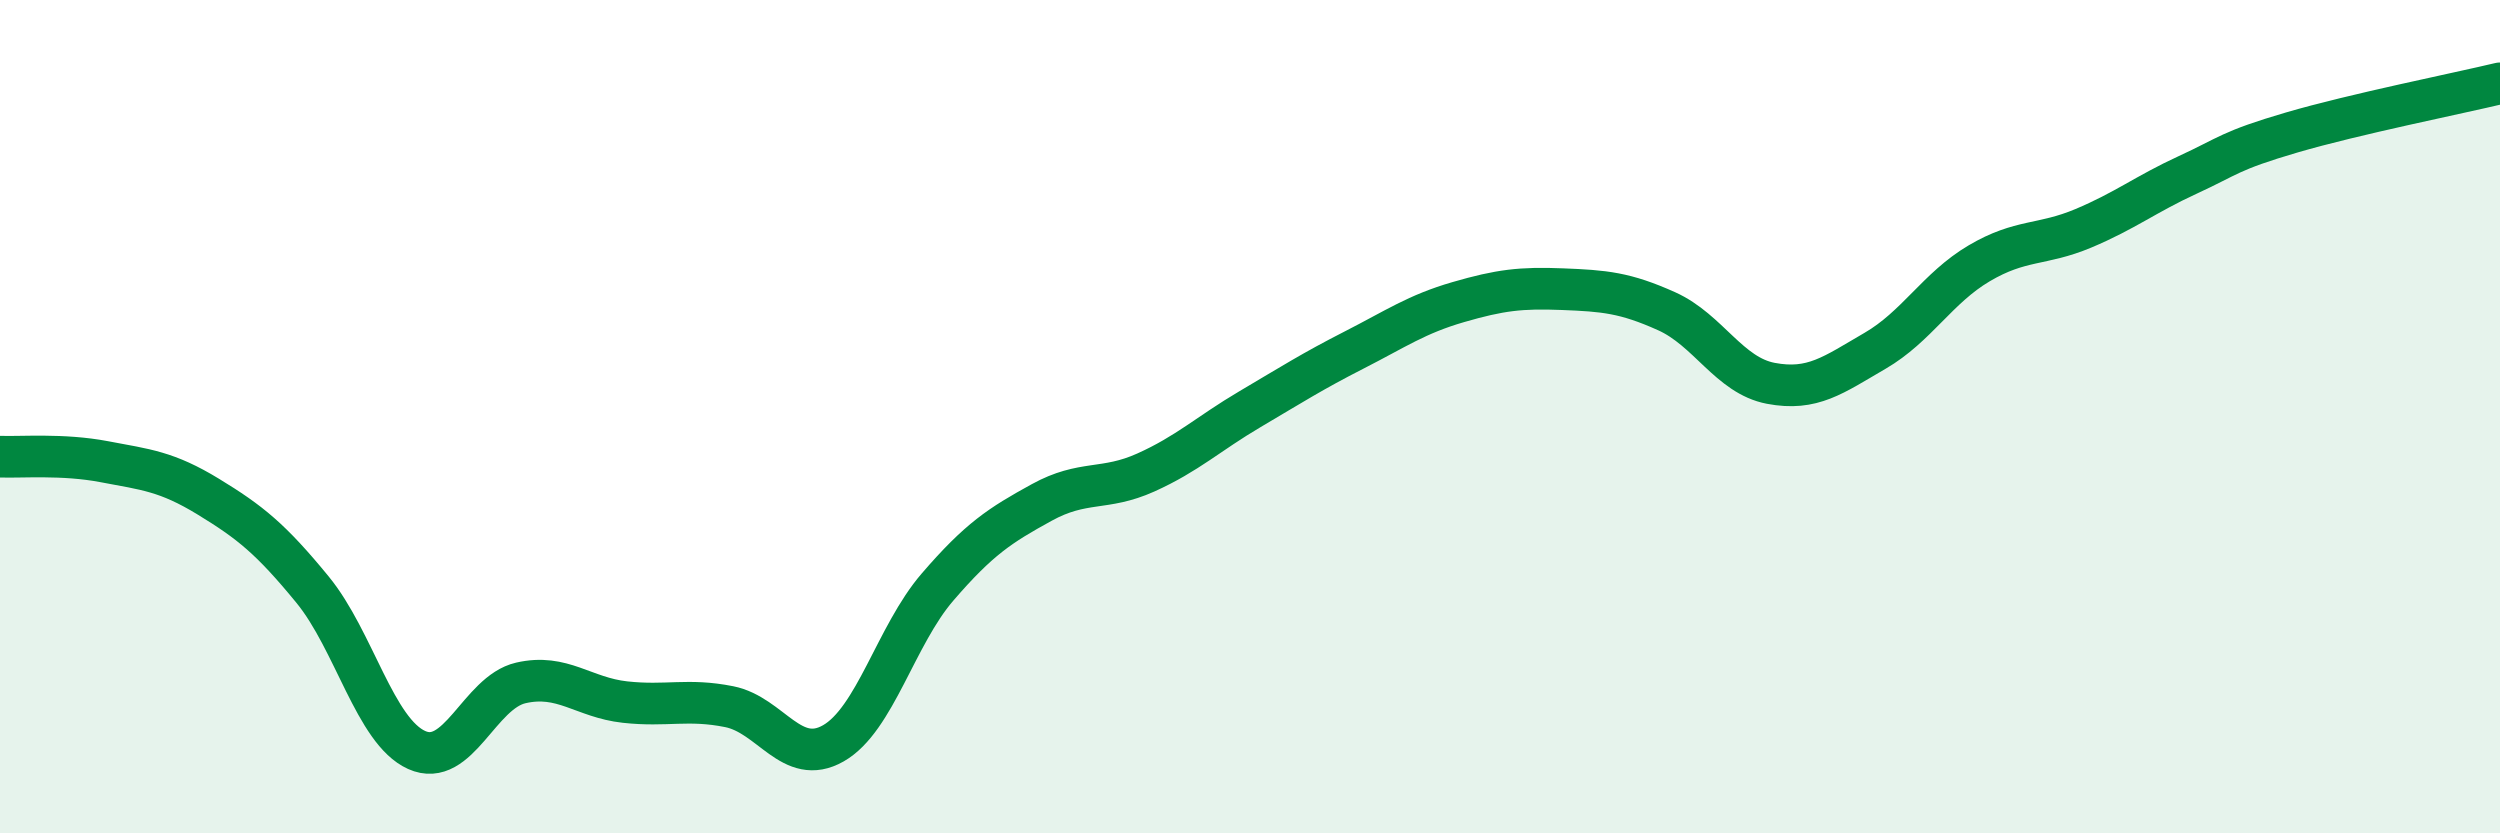
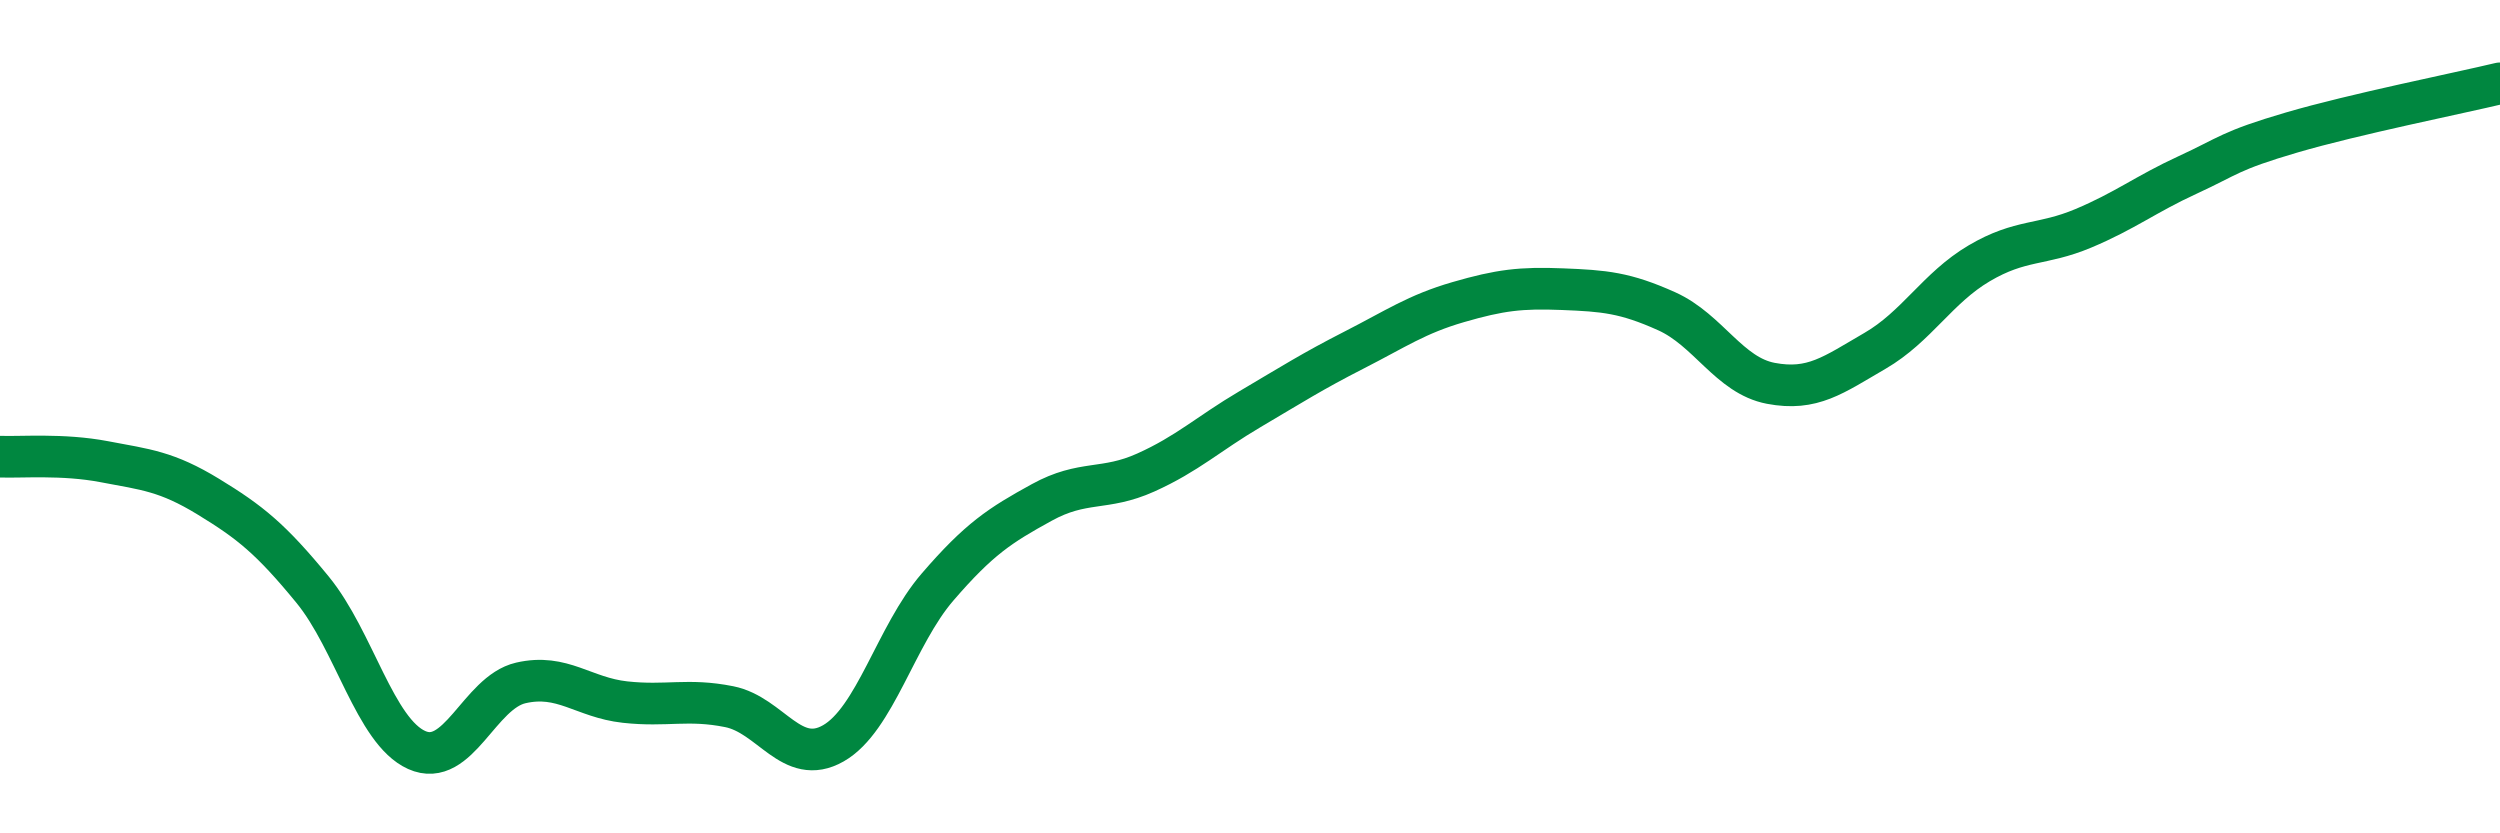
<svg xmlns="http://www.w3.org/2000/svg" width="60" height="20" viewBox="0 0 60 20">
-   <path d="M 0,10.96 C 0.5,10.98 1.5,10.89 2.5,11.08 C 3.5,11.27 4,11.31 5,11.92 C 6,12.53 6.5,12.93 7.5,14.15 C 8.5,15.37 9,17.55 10,18 C 11,18.45 11.5,16.62 12.5,16.39 C 13.5,16.16 14,16.74 15,16.85 C 16,16.96 16.5,16.76 17.5,16.96 C 18.5,17.16 19,18.41 20,17.84 C 21,17.27 21.5,15.25 22.5,14.09 C 23.5,12.93 24,12.61 25,12.06 C 26,11.51 26.5,11.79 27.5,11.34 C 28.5,10.89 29,10.41 30,9.82 C 31,9.23 31.5,8.91 32.5,8.4 C 33.5,7.89 34,7.54 35,7.25 C 36,6.96 36.5,6.9 37.5,6.94 C 38.5,6.98 39,7.02 40,7.47 C 41,7.92 41.5,9.01 42.5,9.2 C 43.5,9.39 44,9 45,8.42 C 46,7.84 46.5,6.91 47.5,6.32 C 48.5,5.73 49,5.9 50,5.48 C 51,5.06 51.5,4.66 52.5,4.2 C 53.5,3.74 53.5,3.62 55,3.18 C 56.5,2.74 59,2.24 60,2L60 20L0 20Z" fill="#008740" opacity="0.1" stroke-linecap="round" stroke-linejoin="round" />
  <path d="M 0,10.96 C 0.5,10.98 1.5,10.89 2.5,11.08 C 3.5,11.27 4,11.31 5,11.92 C 6,12.53 6.5,12.93 7.5,14.15 C 8.5,15.37 9,17.55 10,18 C 11,18.45 11.5,16.62 12.5,16.39 C 13.5,16.16 14,16.74 15,16.85 C 16,16.96 16.5,16.76 17.5,16.96 C 18.5,17.16 19,18.41 20,17.84 C 21,17.27 21.5,15.25 22.5,14.09 C 23.5,12.93 24,12.61 25,12.06 C 26,11.51 26.5,11.79 27.5,11.34 C 28.5,10.89 29,10.41 30,9.82 C 31,9.23 31.5,8.91 32.5,8.4 C 33.5,7.89 34,7.54 35,7.25 C 36,6.96 36.5,6.9 37.5,6.94 C 38.5,6.98 39,7.02 40,7.47 C 41,7.92 41.5,9.01 42.5,9.2 C 43.5,9.39 44,9 45,8.42 C 46,7.84 46.5,6.91 47.5,6.32 C 48.5,5.73 49,5.9 50,5.48 C 51,5.06 51.5,4.66 52.5,4.2 C 53.5,3.74 53.5,3.62 55,3.18 C 56.5,2.74 59,2.24 60,2" stroke="#008740" stroke-width="1" fill="none" stroke-linecap="round" stroke-linejoin="round" />
</svg>